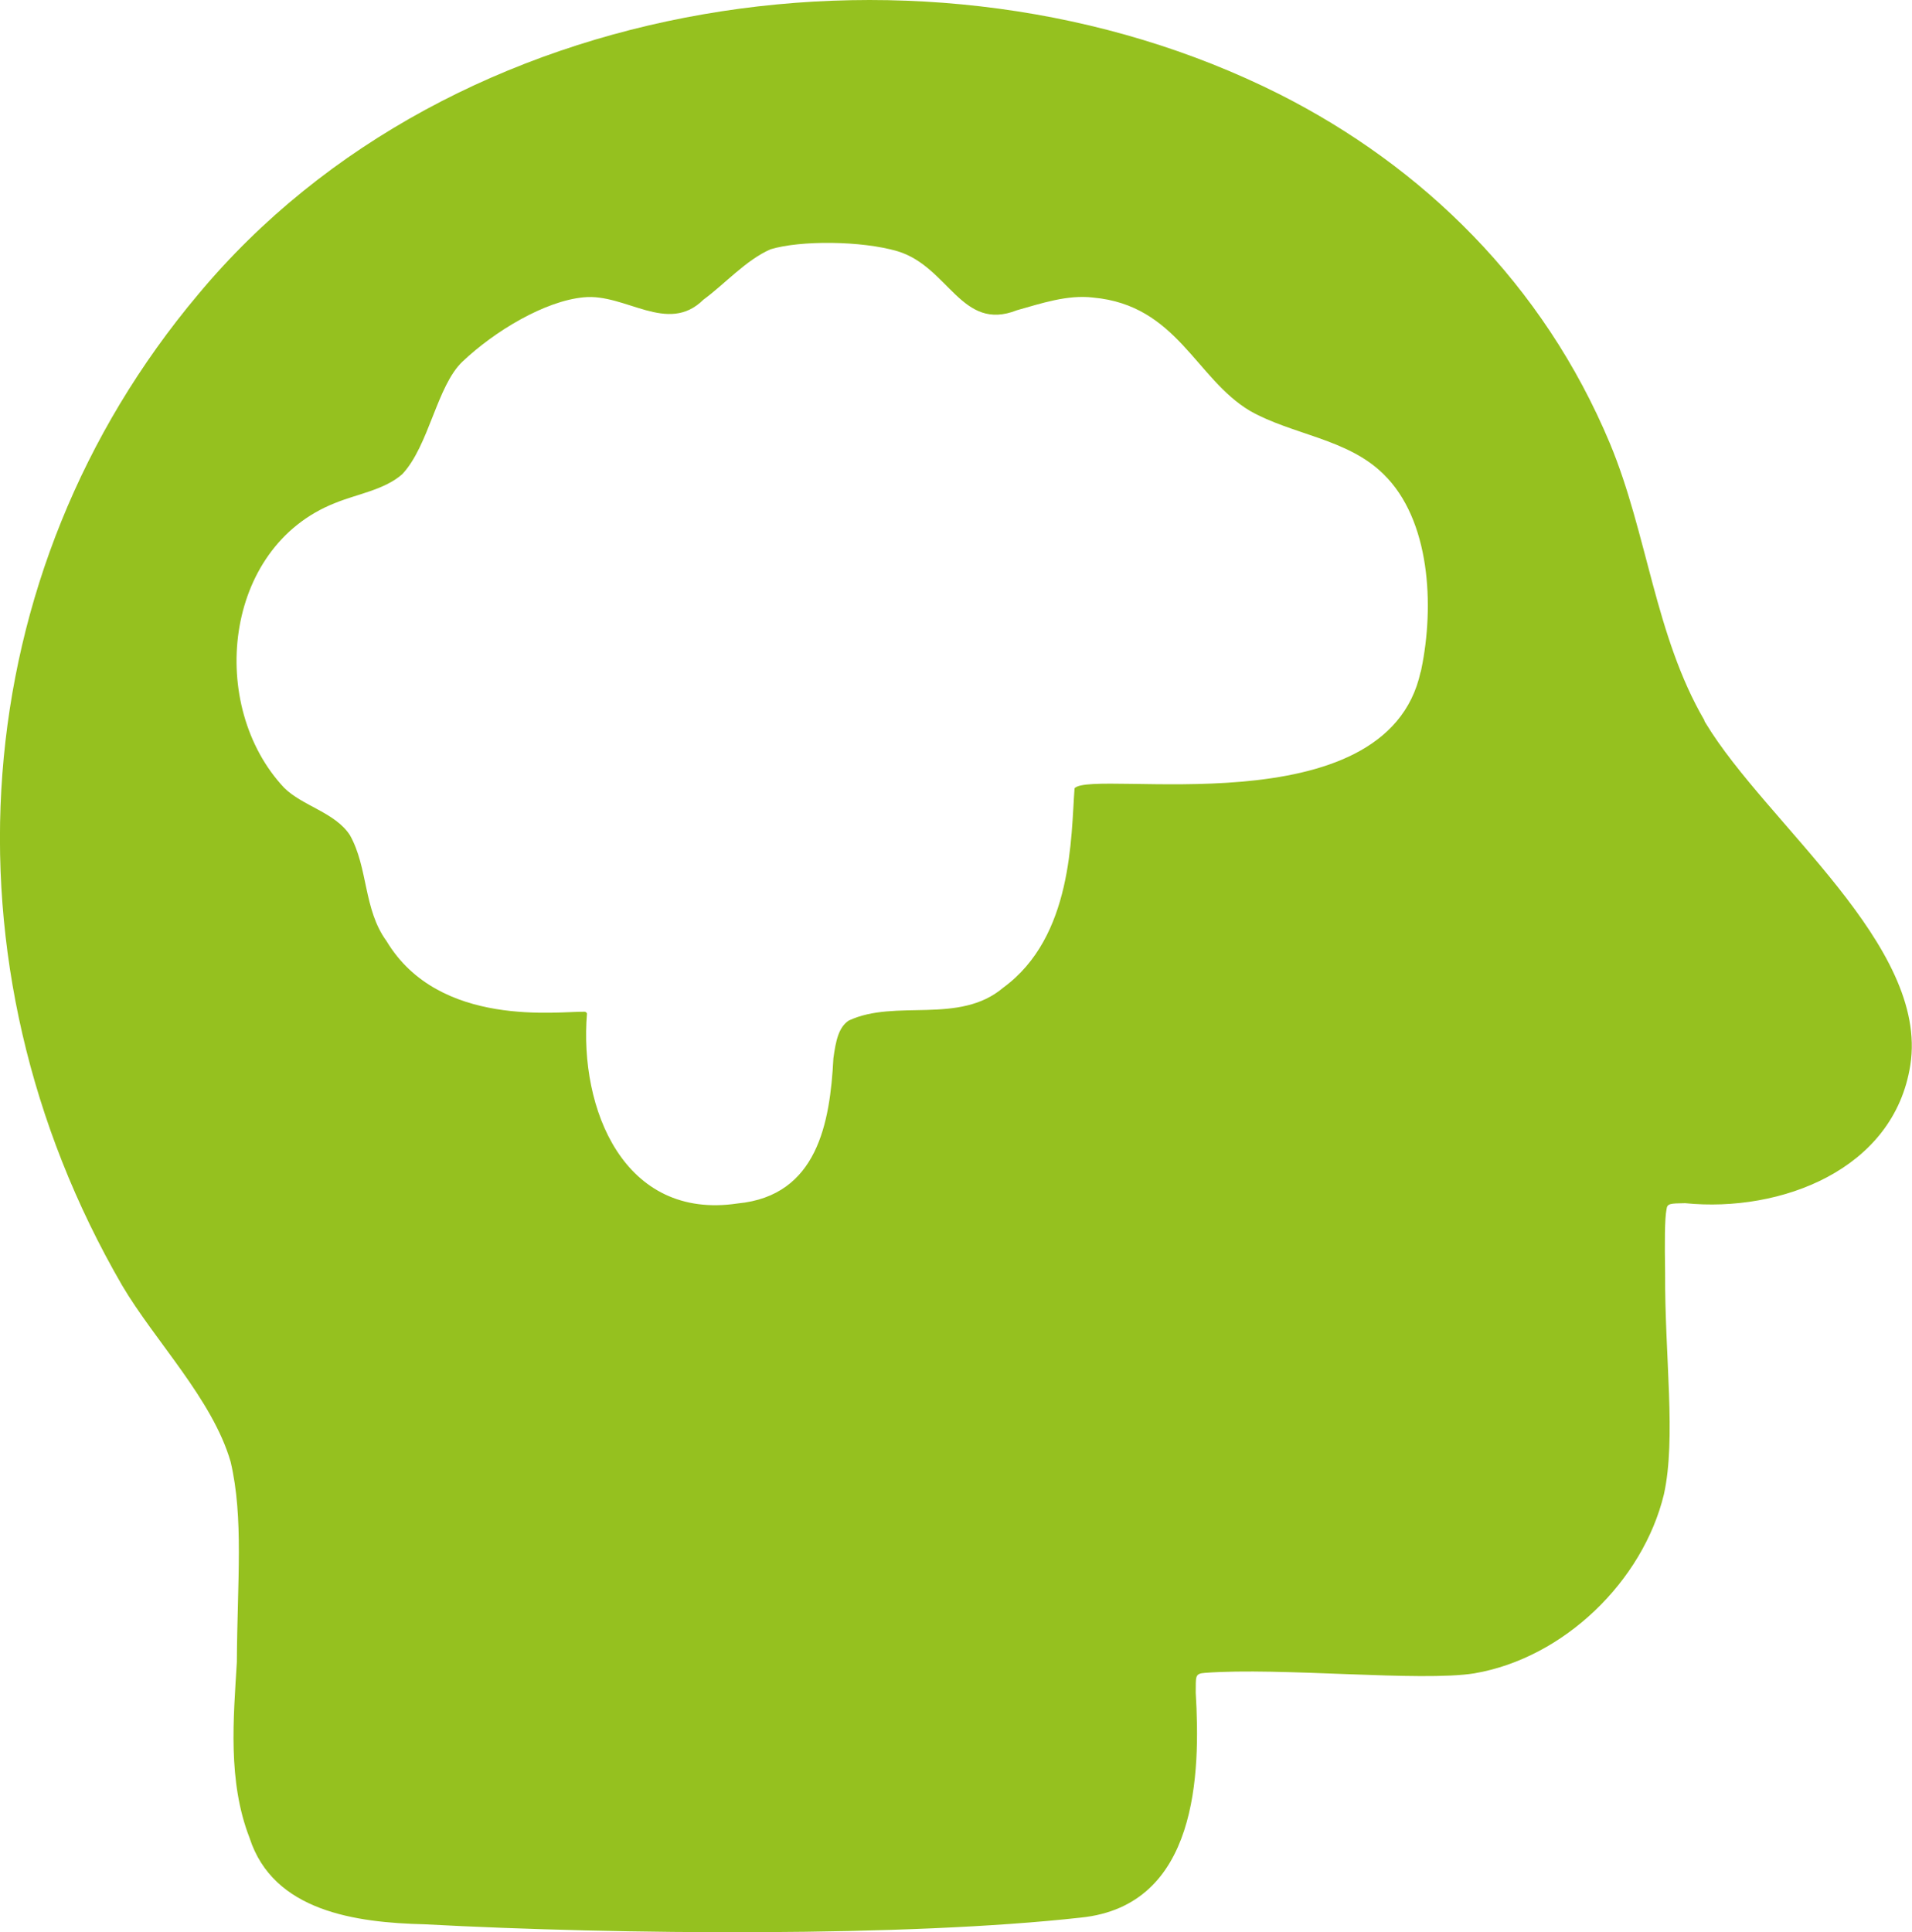
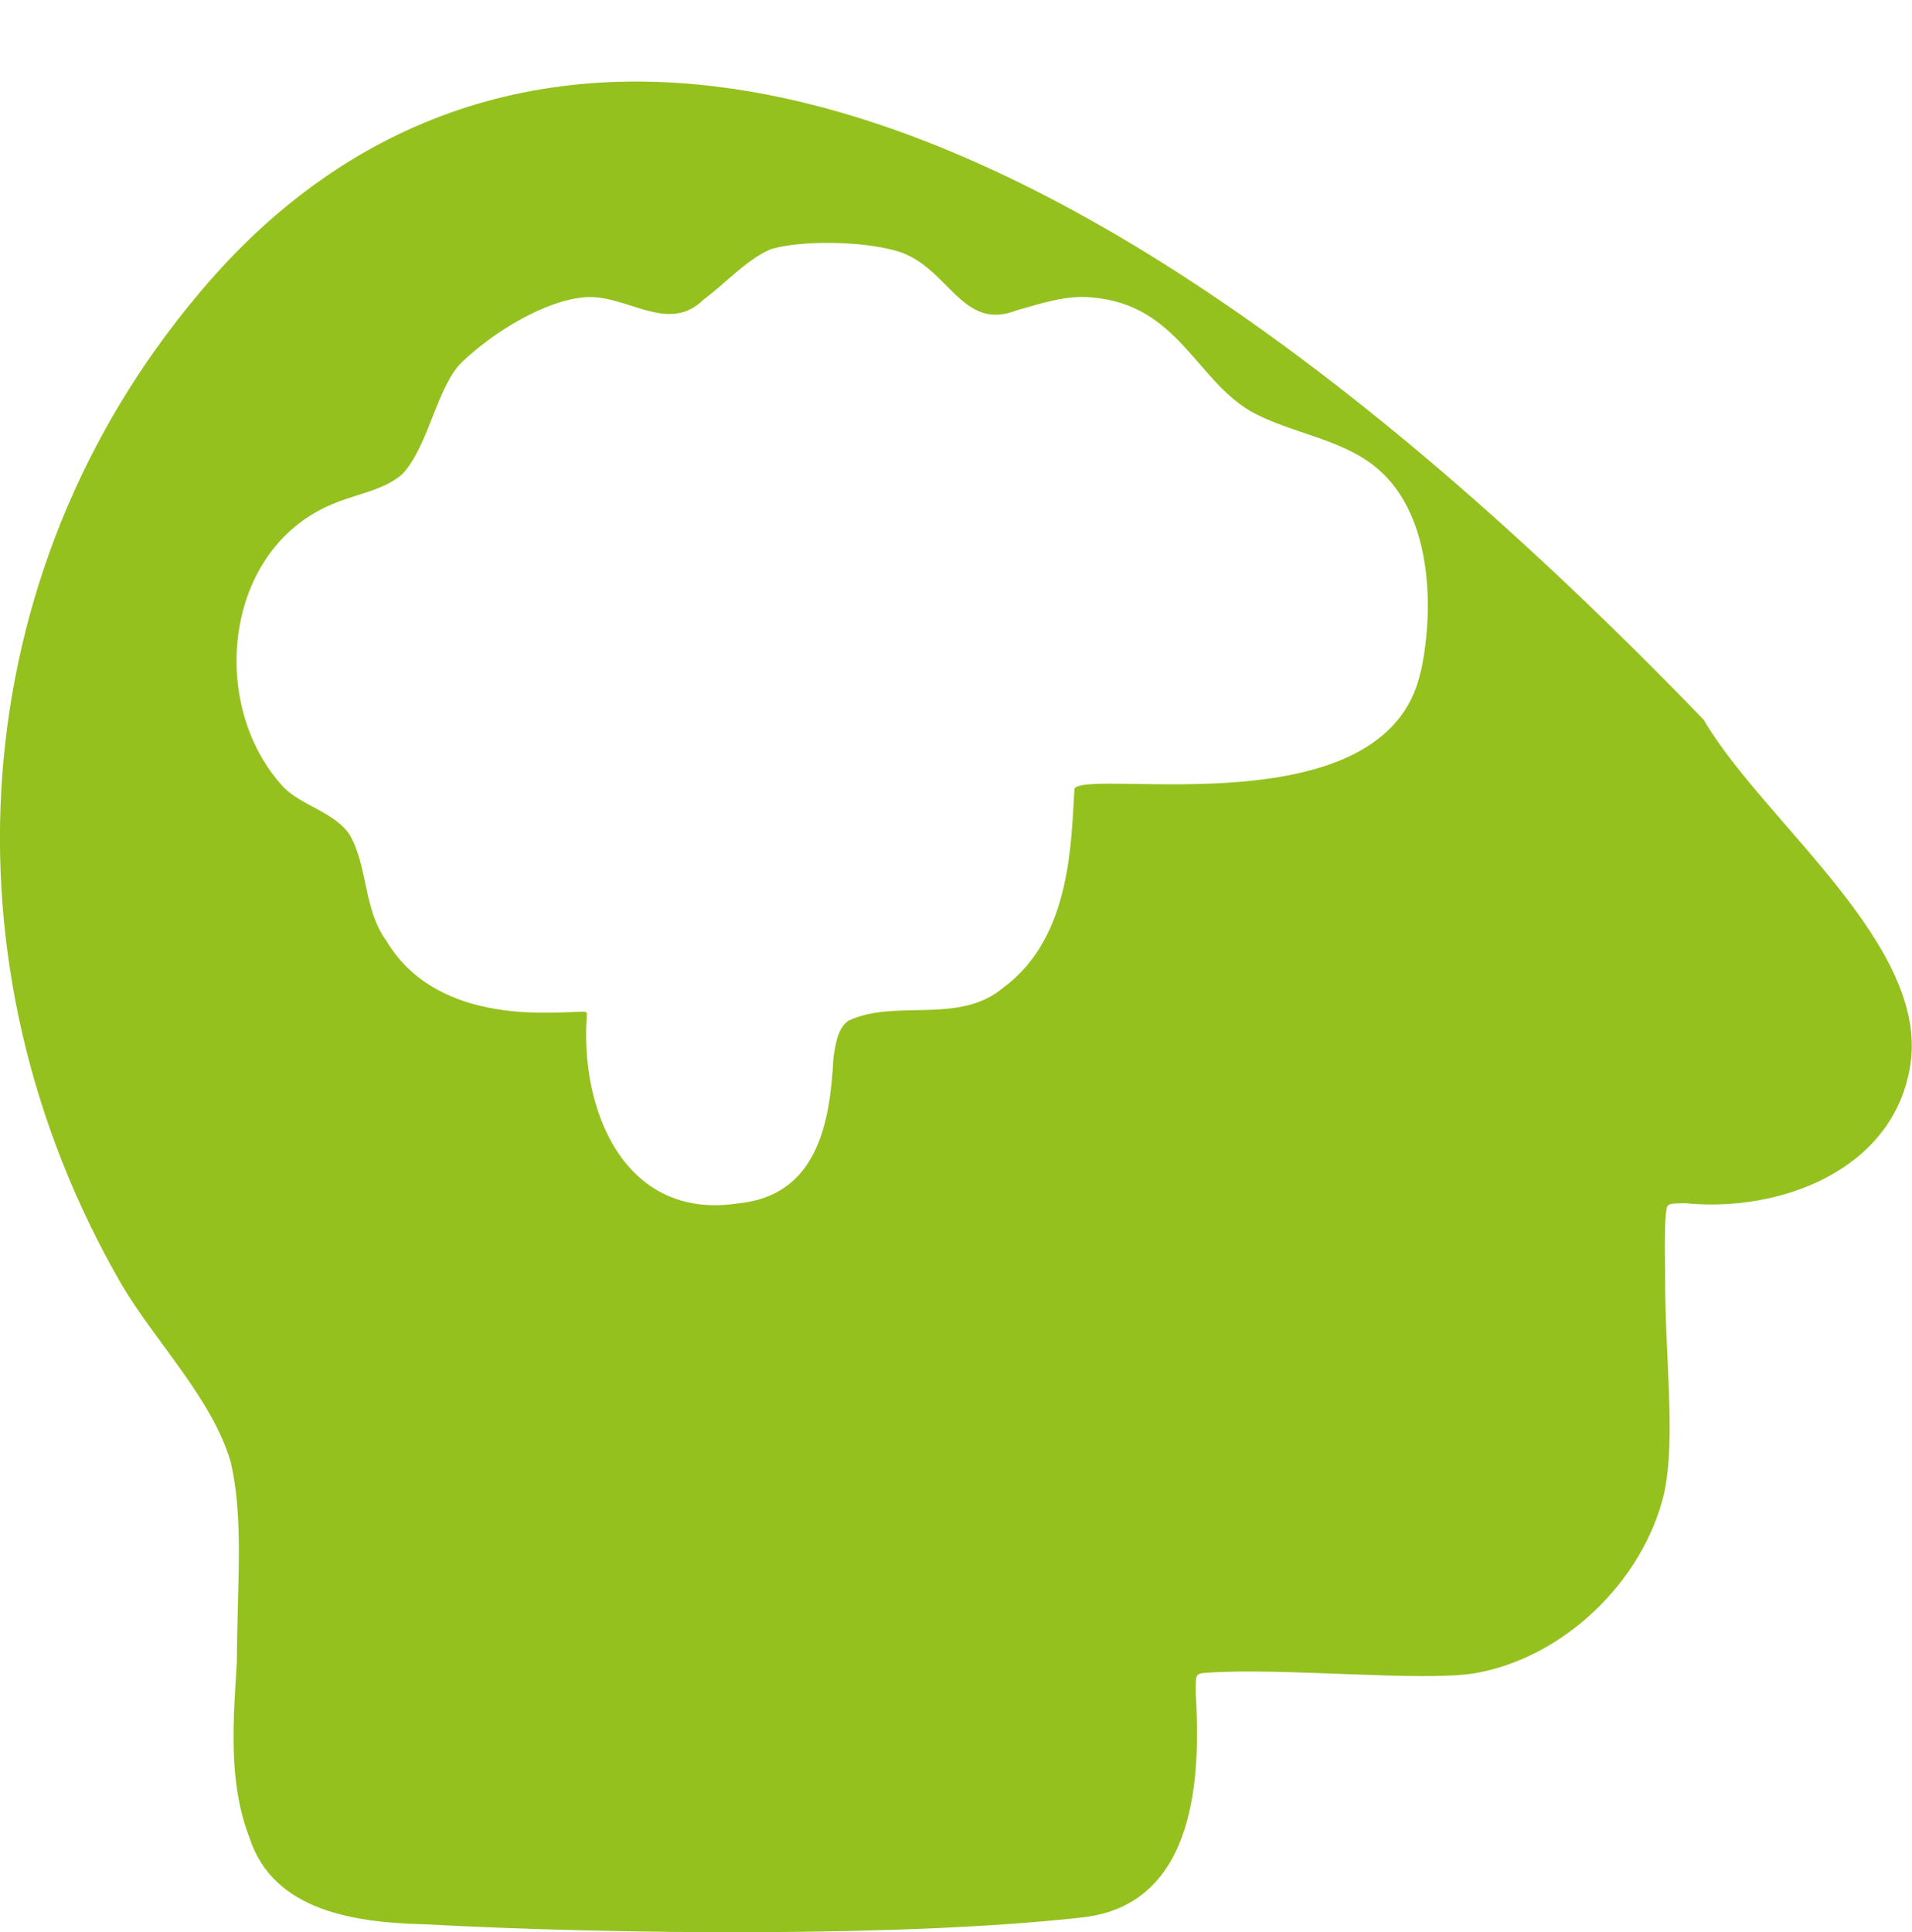
<svg xmlns="http://www.w3.org/2000/svg" id="Layer_2" data-name="Layer 2" viewBox="0 0 80 80.84">
  <defs>
    <style> .cls-1 { fill: #95c11f; stroke-width: 0px; } </style>
  </defs>
  <g id="Ebene_1" data-name="Ebene 1">
-     <path class="cls-1" d="M59.44,28.11c-1.43,6.59-13.73,4.04-14.48,4.87-.15,2.03-.07,6.21-2.98,8.34-1.85,1.57-4.51.46-6.47,1.38-.42.28-.54.84-.64,1.58-.14,2.7-.67,5.75-4,6.07-4.77.72-6.64-3.96-6.31-7.95-.02-.04-.05-.06-.09-.07-1.06-.03-6.1.71-8.3-2.96-.97-1.33-.76-3.06-1.53-4.43-.62-.95-1.99-1.22-2.75-1.98-3.21-3.41-2.57-10.06,2.12-11.91.92-.38,2.07-.55,2.82-1.21,1.12-1.19,1.45-3.7,2.52-4.71,1.35-1.28,3.45-2.54,5.07-2.69,1.75-.18,3.51,1.58,5.01.1.9-.66,1.78-1.66,2.81-2.11,1.25-.38,3.81-.36,5.31.08,2.16.65,2.67,3.39,5,2.47,1-.28,2.11-.66,3.19-.53,3.51.32,4.28,3.38,6.56,4.74,1.76,1,4.08,1.16,5.58,2.64,1.97,1.91,2.14,5.52,1.59,8.17l-.03.13ZM71.32,30.15c-2.08-3.57-2.39-7.83-3.96-11.6-2.79-6.67-7.82-11.58-13.85-14.62C38.95-3.38,18.91-.44,8.29,12.32-1.5,23.96-2.7,40.31,5.11,53.78c1.38,2.34,3.78,4.76,4.54,7.38.55,2.35.28,4.95.26,8.38-.14,2.35-.39,4.98.53,7.35.99,3.08,4.44,3.55,7.33,3.62,8.21.44,20.18.53,27.45-.28,4.92-.5,5.01-6.07,4.81-9.41.01-.68-.05-.8.39-.83,3.14-.24,9.02.38,11.27.02,3.74-.64,7.05-3.85,7.93-7.49.52-2.36.03-5.78.05-9.27-.02-1.25-.02-2.26.06-2.66.03-.24.15-.24.78-.25,4,.4,8.74-1.4,9.42-5.78.78-4.99-6.01-10.09-8.56-14.3l-.06-.1Z" />
+     <path class="cls-1" d="M59.44,28.11c-1.43,6.59-13.73,4.04-14.48,4.87-.15,2.03-.07,6.21-2.98,8.34-1.85,1.57-4.51.46-6.47,1.38-.42.28-.54.84-.64,1.58-.14,2.7-.67,5.75-4,6.07-4.77.72-6.64-3.96-6.31-7.95-.02-.04-.05-.06-.09-.07-1.06-.03-6.1.71-8.3-2.96-.97-1.33-.76-3.06-1.53-4.43-.62-.95-1.99-1.22-2.75-1.98-3.21-3.41-2.57-10.06,2.12-11.91.92-.38,2.07-.55,2.82-1.21,1.12-1.19,1.45-3.7,2.52-4.71,1.35-1.28,3.45-2.54,5.07-2.69,1.75-.18,3.51,1.58,5.01.1.9-.66,1.78-1.66,2.81-2.11,1.25-.38,3.81-.36,5.31.08,2.16.65,2.67,3.39,5,2.47,1-.28,2.11-.66,3.19-.53,3.51.32,4.28,3.38,6.56,4.74,1.76,1,4.08,1.16,5.58,2.64,1.97,1.91,2.14,5.52,1.59,8.17l-.03.13ZM71.32,30.15C38.95-3.38,18.91-.44,8.29,12.32-1.5,23.96-2.7,40.31,5.11,53.78c1.38,2.34,3.78,4.76,4.54,7.38.55,2.35.28,4.95.26,8.38-.14,2.35-.39,4.98.53,7.35.99,3.08,4.44,3.55,7.33,3.62,8.21.44,20.18.53,27.45-.28,4.92-.5,5.01-6.07,4.81-9.41.01-.68-.05-.8.39-.83,3.14-.24,9.02.38,11.27.02,3.74-.64,7.05-3.85,7.93-7.49.52-2.36.03-5.78.05-9.27-.02-1.25-.02-2.26.06-2.66.03-.24.15-.24.78-.25,4,.4,8.74-1.4,9.42-5.78.78-4.99-6.01-10.09-8.56-14.3l-.06-.1Z" />
  </g>
</svg>